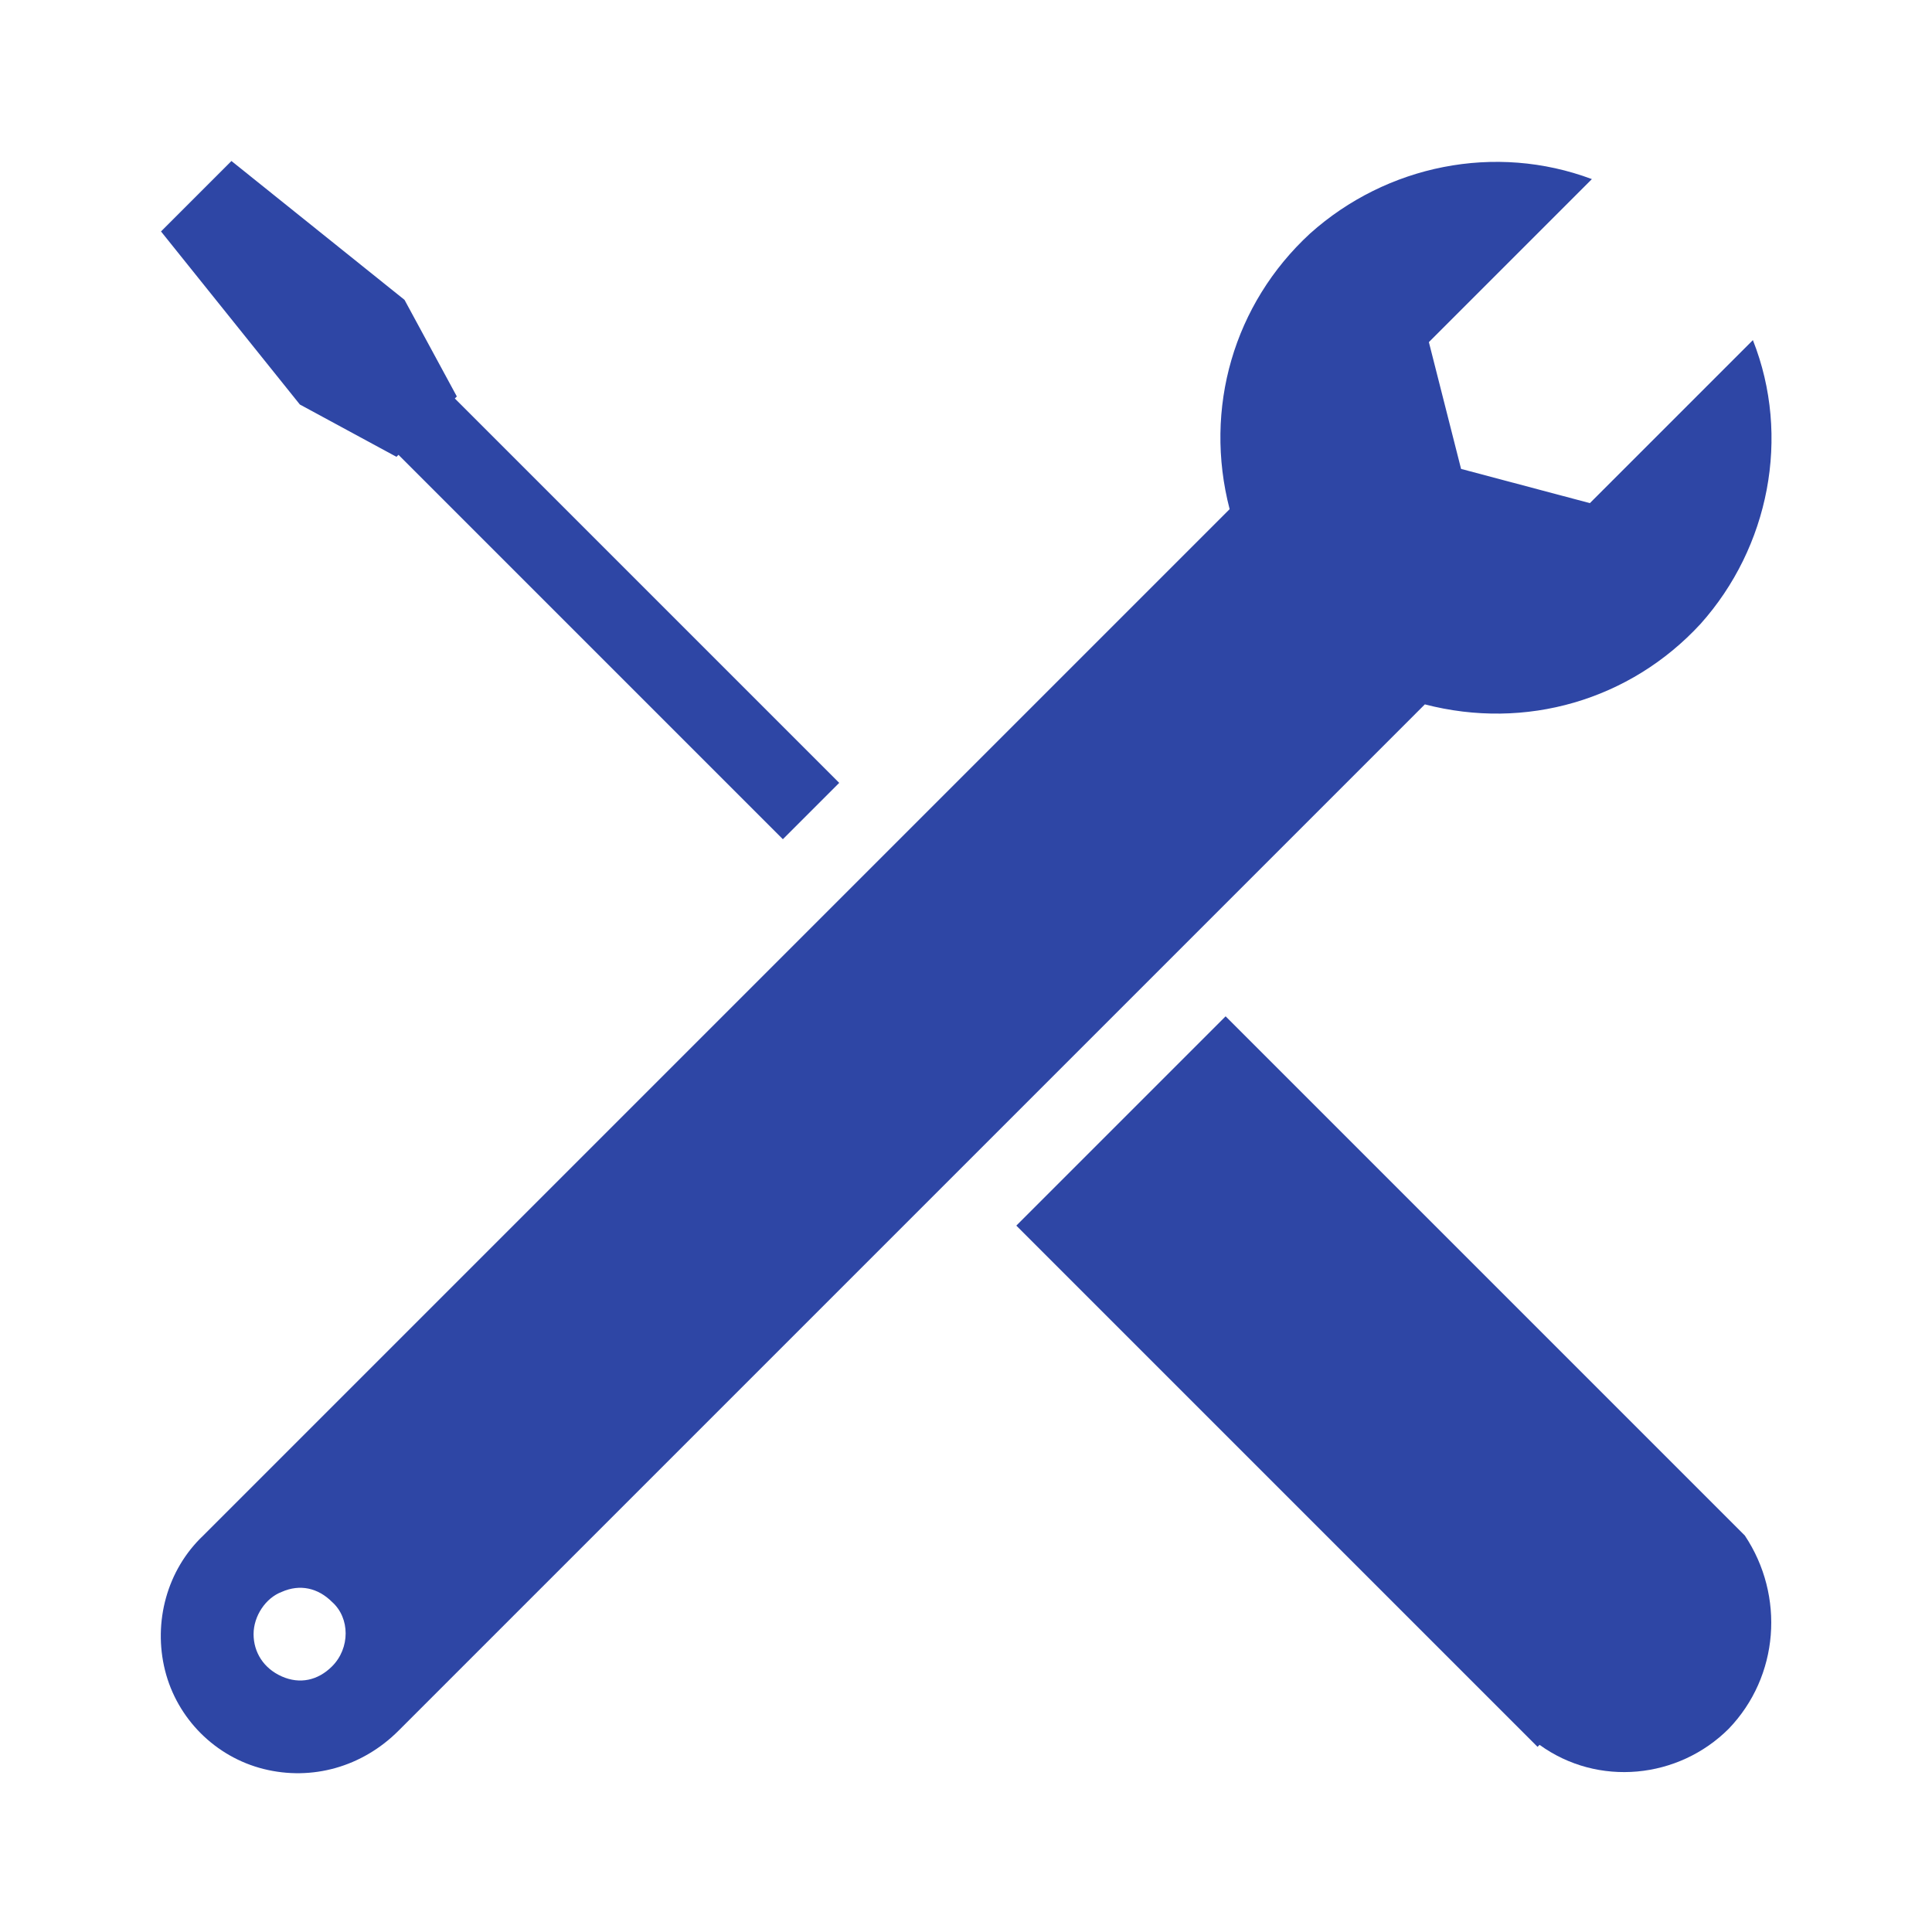
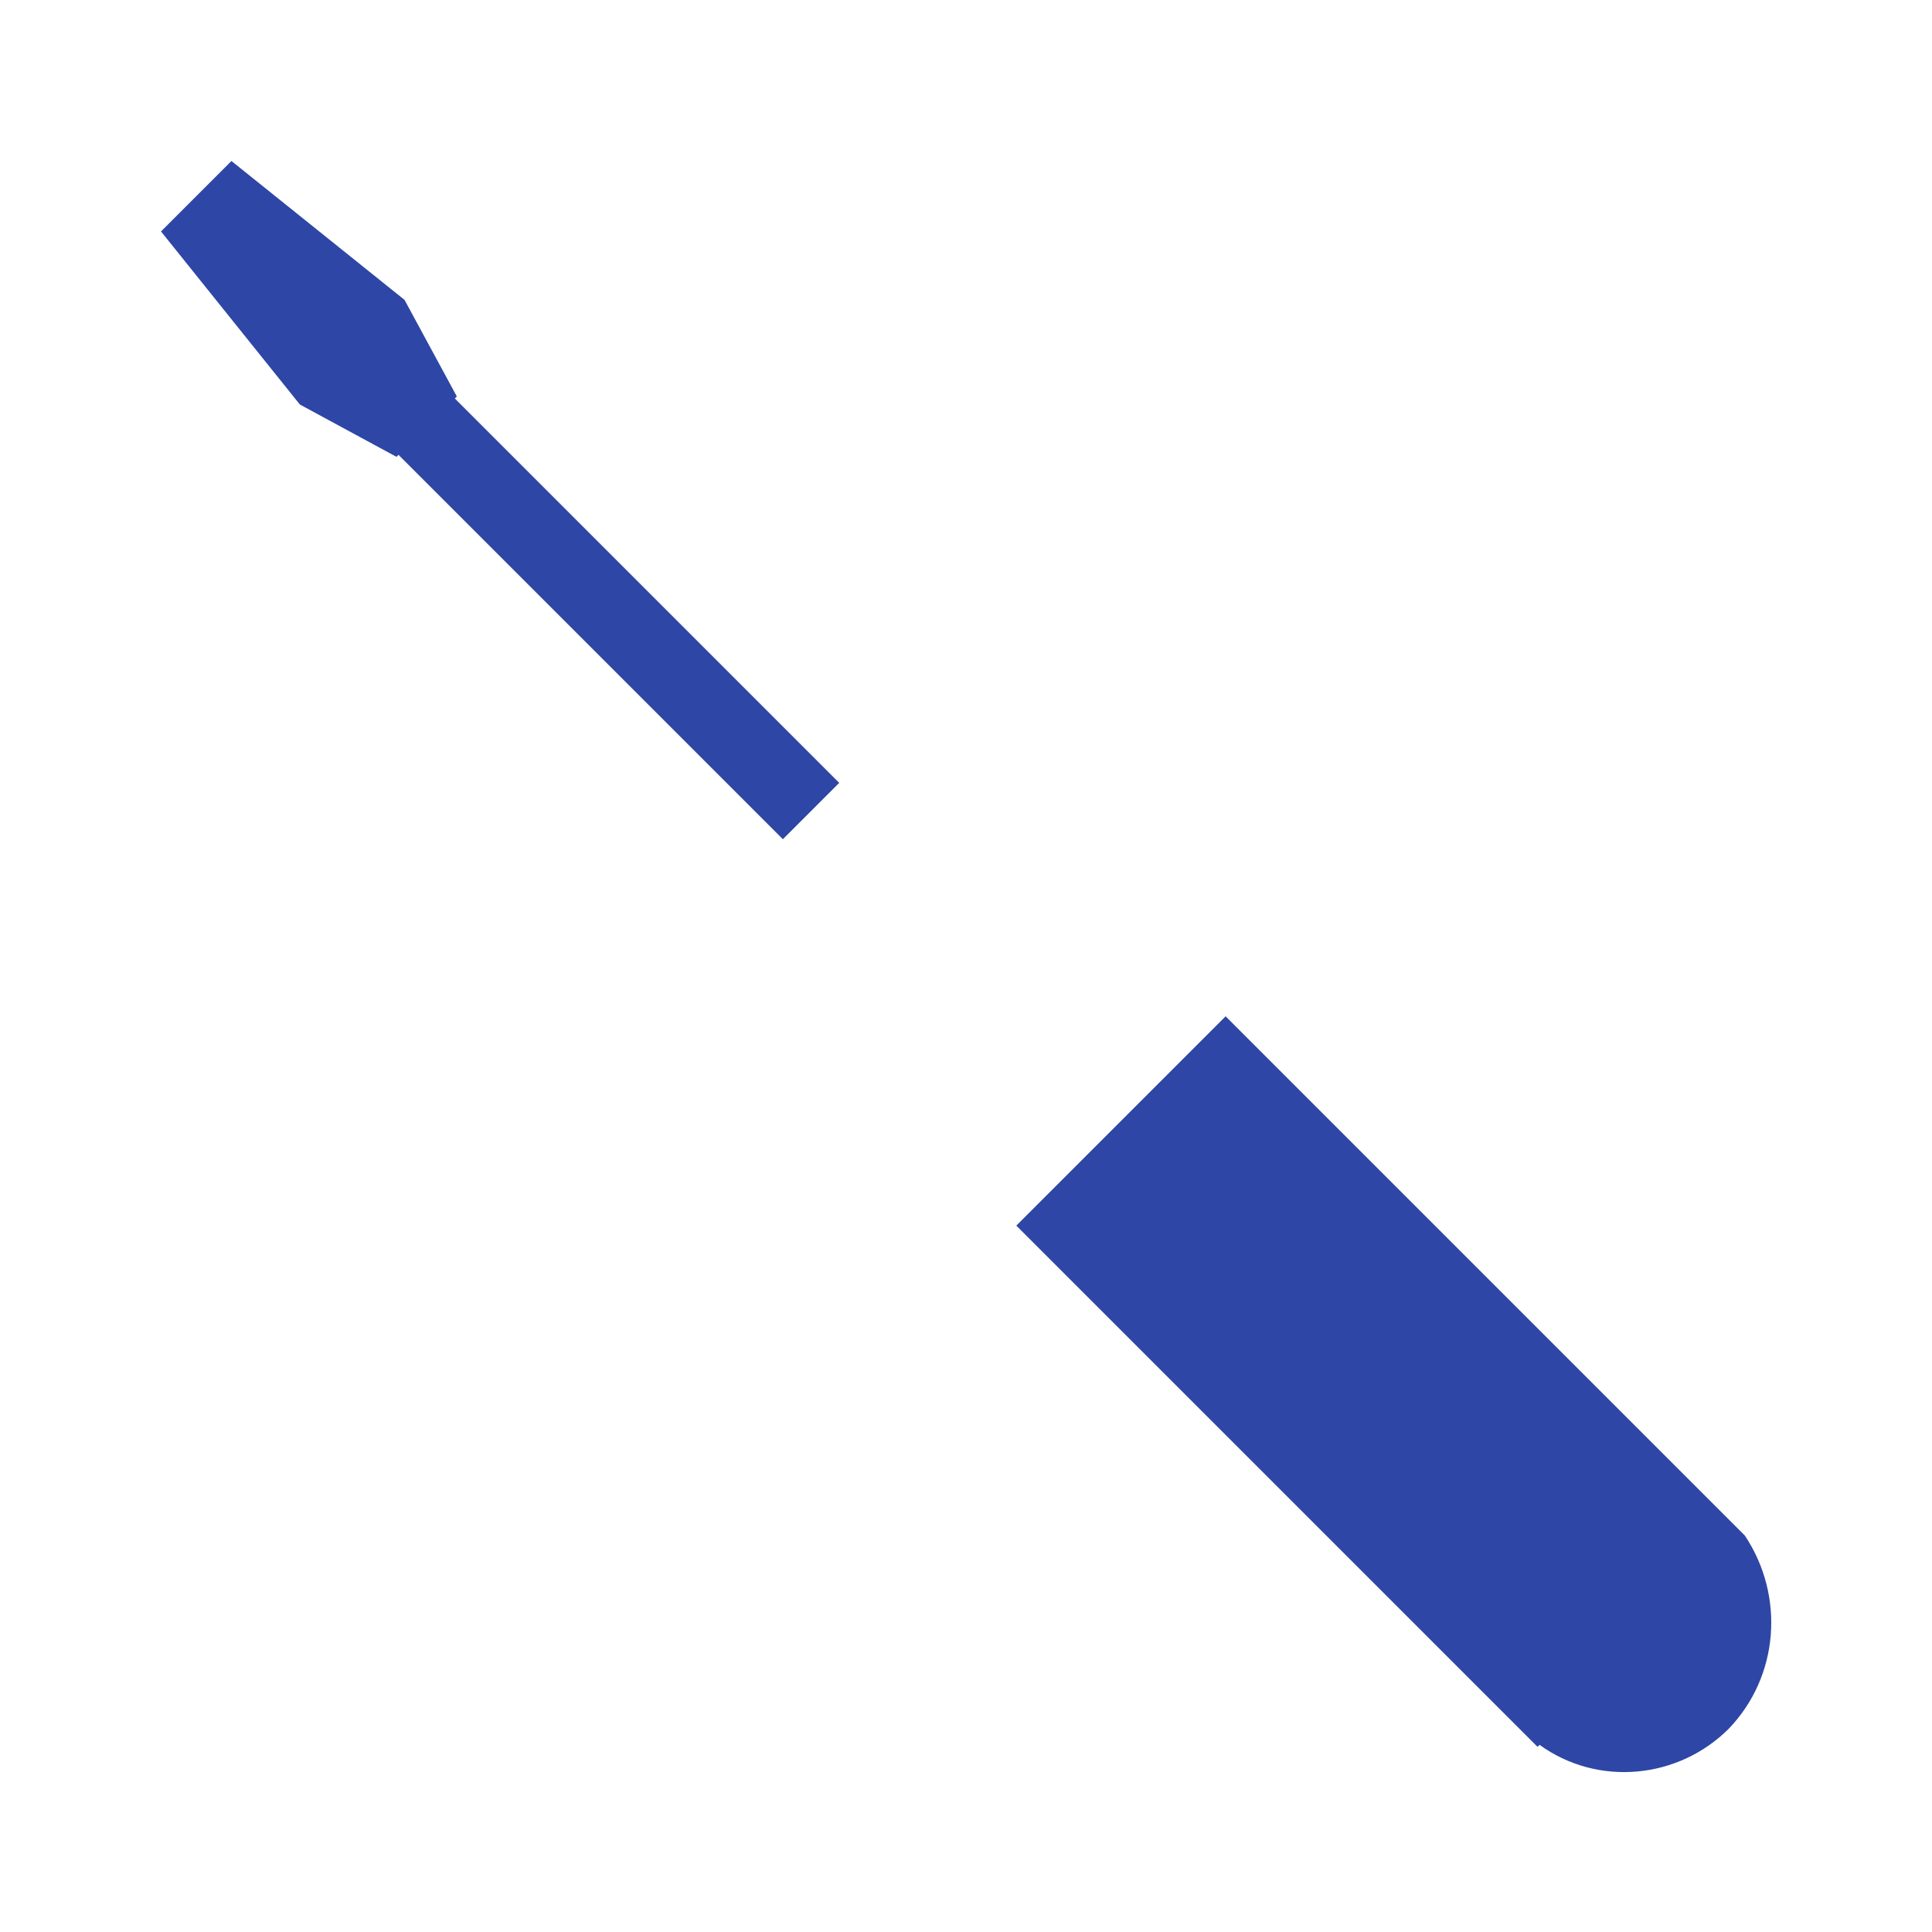
<svg xmlns="http://www.w3.org/2000/svg" width="96" height="96" xml:space="preserve" overflow="hidden">
  <g transform="translate(-592 -312)">
-     <path d="M608.5 394.8C607.8 395.5 606.9 395.7 606 395.3 605.1 394.9 604.6 394.1 604.6 393.2 604.6 392.3 605.2 391.4 606 391.1 606.9 390.7 607.8 390.9 608.5 391.6 609.4 392.4 609.4 393.9 608.5 394.8ZM679.1 328.9 671 337 664.6 335.3 663 329 671.1 320.9C666.3 319.1 660.9 320.2 657.1 323.6 653.3 327.1 651.8 332.3 653.1 337.3L602.1 388.3C600.3 390 599.6 392.6 600.2 395 600.8 397.4 602.7 399.3 605.1 399.9 607.5 400.5 610 399.8 611.8 398L662.8 347C667.8 348.3 673 346.8 676.5 343 679.9 339.2 681 333.7 679.1 328.9Z" fill="#2E46A5" />
    <path d="M678.7 388.3 652.9 362.5 642.5 372.9 667.5 397.9 668.4 398.8 668.5 398.7C671.4 400.8 675.4 400.4 677.9 397.9 680.4 395.3 680.7 391.3 678.7 388.3L678.7 388.3Z" fill="#2E46A5" />
    <path d="M614.6 331.8 614.7 331.7 612.1 326.9 603.5 320 600 323.5 606.9 332.1 611.7 334.7 611.8 334.6 630.9 353.7 633.7 350.9Z" fill="#2E46A5" />
  </g>
</svg>